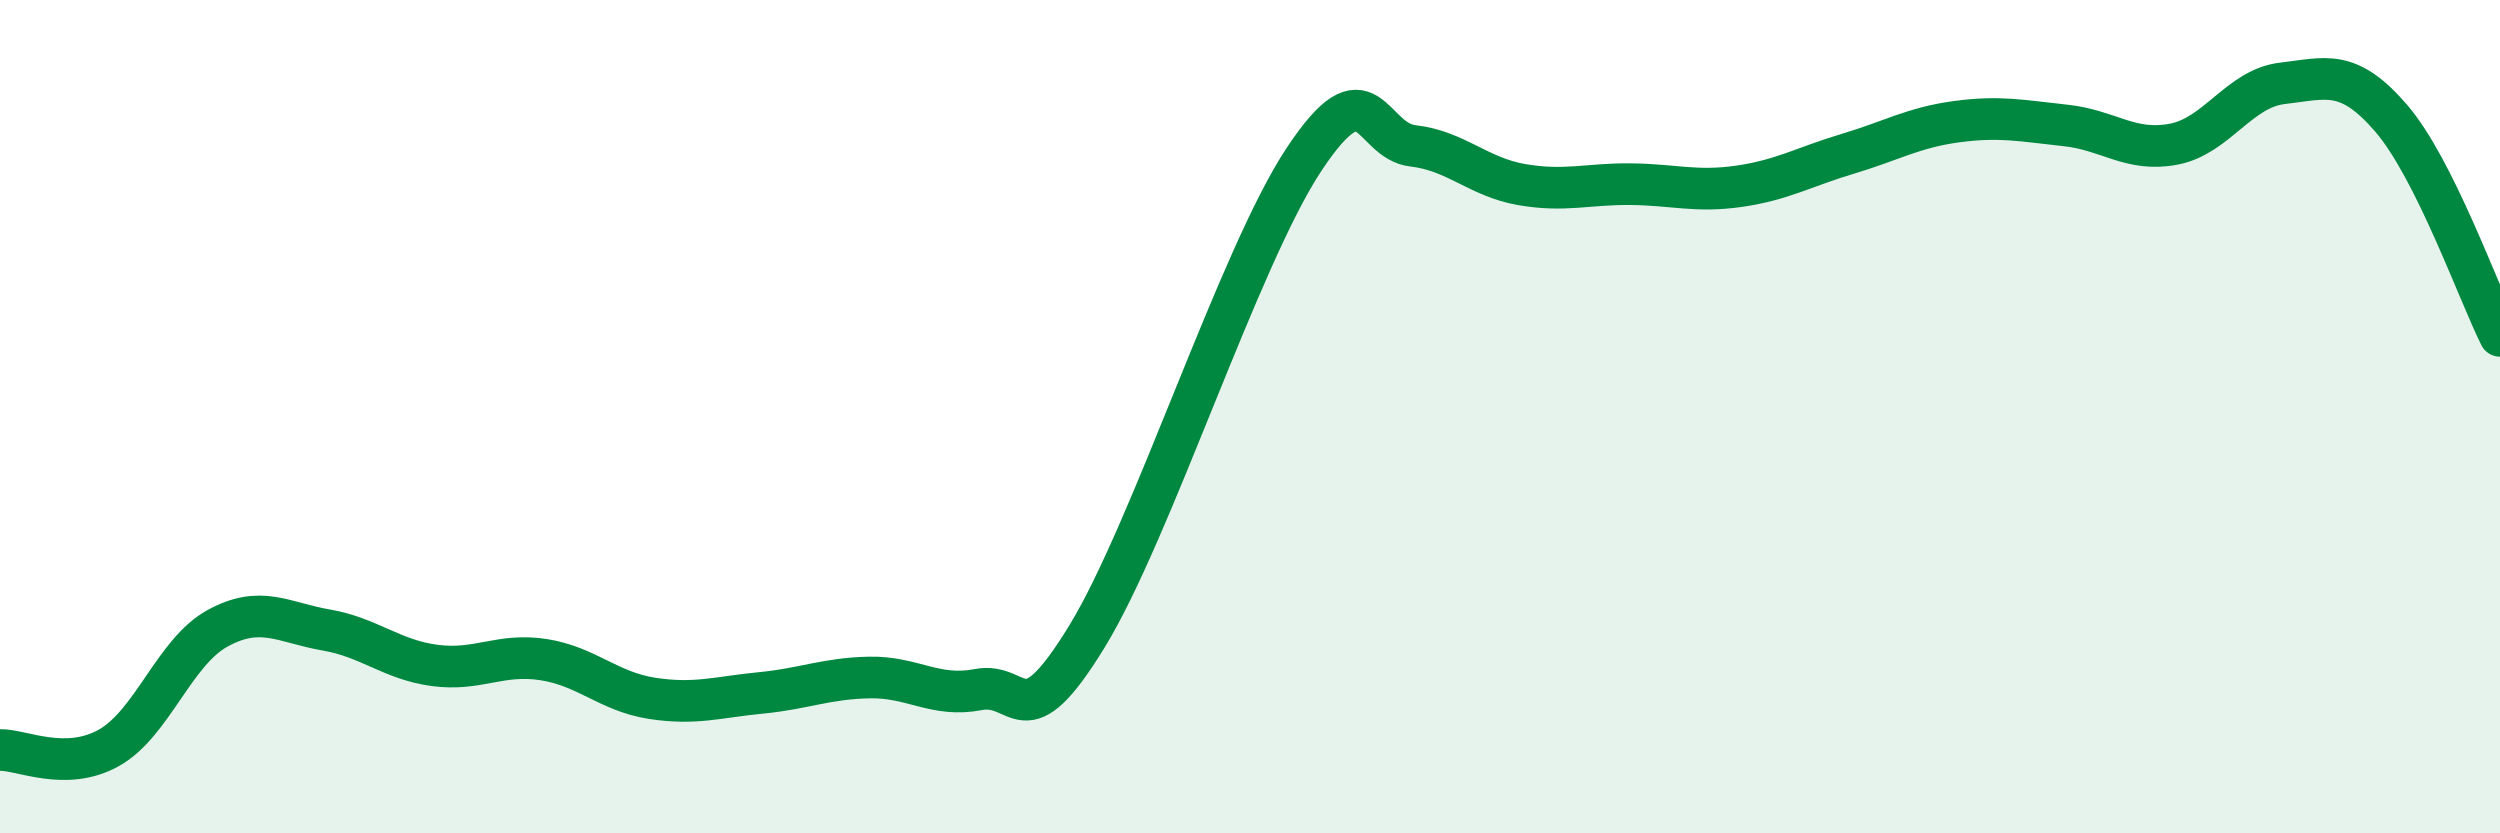
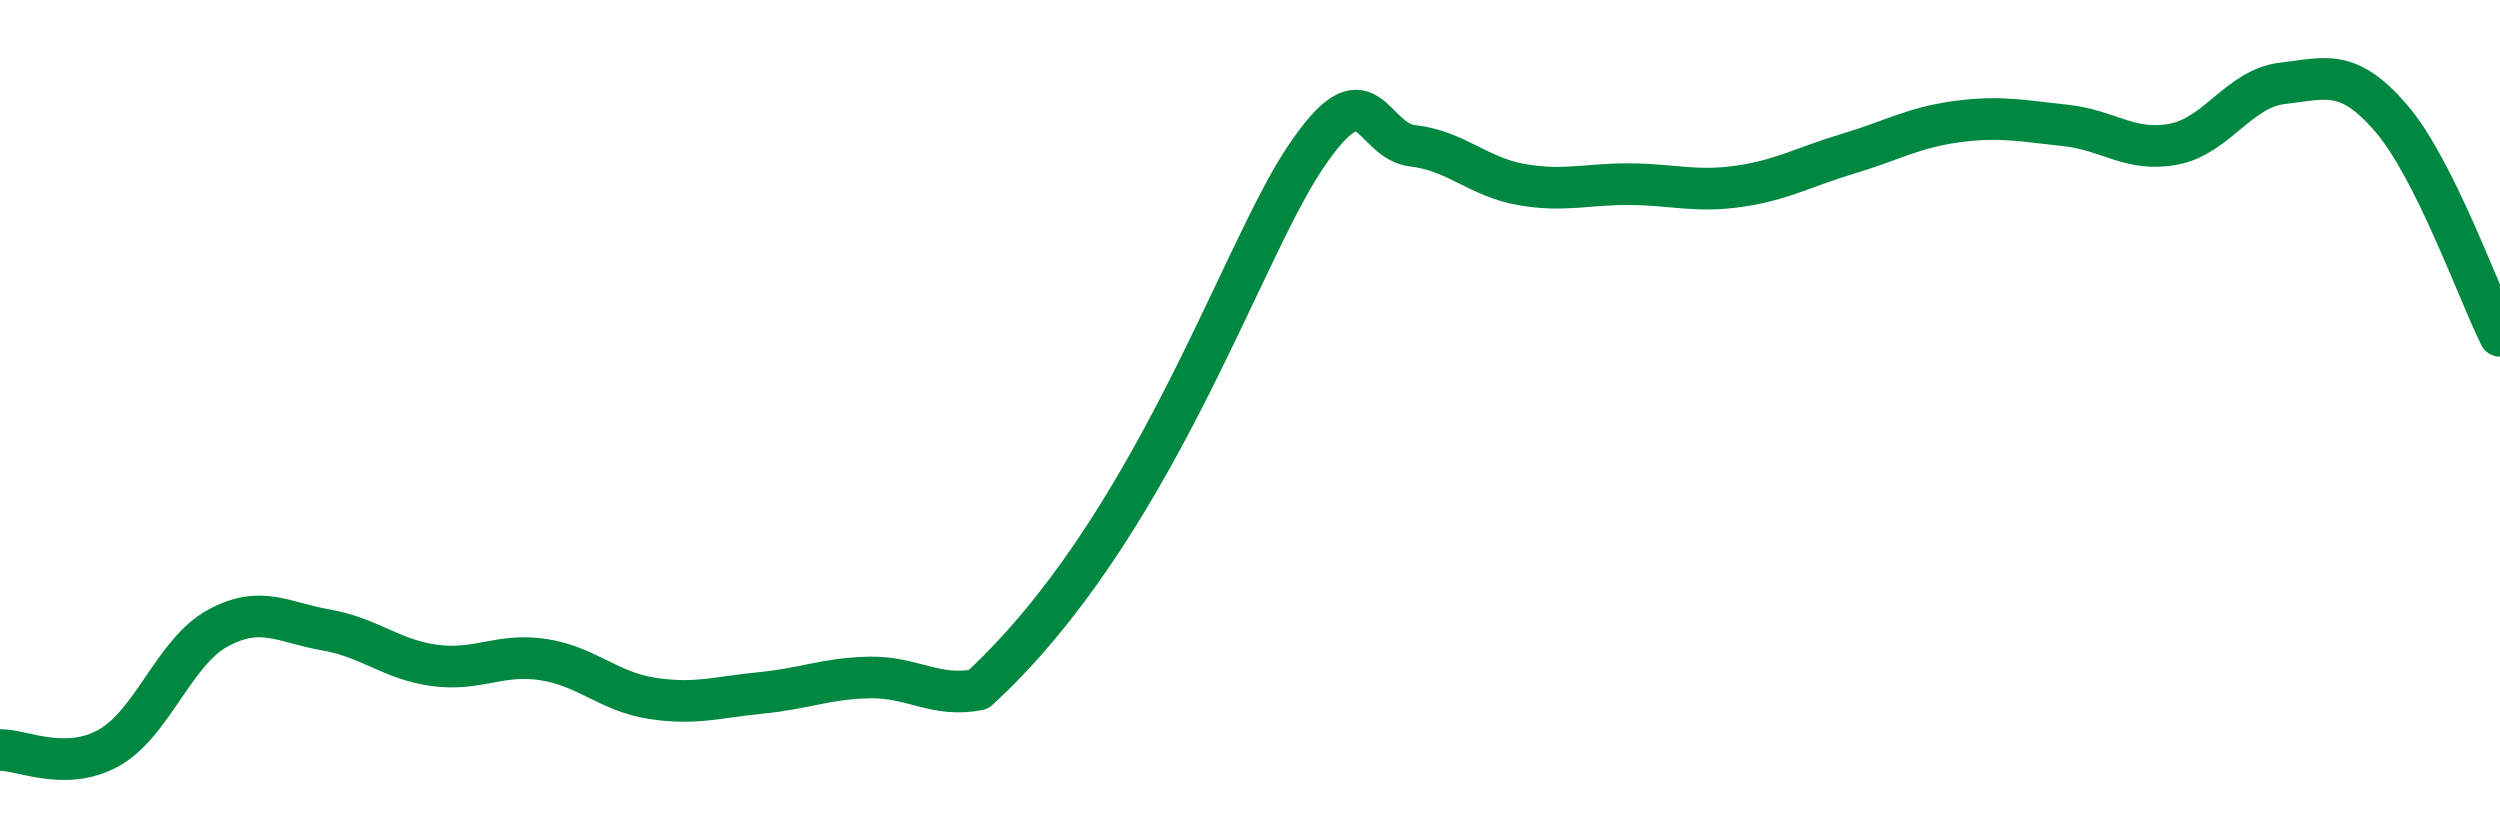
<svg xmlns="http://www.w3.org/2000/svg" width="60" height="20" viewBox="0 0 60 20">
-   <path d="M 0,18 C 0.52,17.99 1.57,18.53 2.61,17.95 C 3.65,17.37 4.18,15.65 5.22,15.08 C 6.26,14.51 6.79,14.94 7.83,15.12 C 8.87,15.3 9.39,15.83 10.43,15.97 C 11.47,16.11 12,15.67 13.04,15.83 C 14.08,15.99 14.61,16.6 15.65,16.76 C 16.69,16.92 17.22,16.73 18.26,16.63 C 19.3,16.53 19.83,16.28 20.87,16.26 C 21.91,16.24 22.44,16.75 23.48,16.55 C 24.52,16.35 24.53,17.82 26.09,15.27 C 27.65,12.72 29.74,6.17 31.3,3.82 C 32.86,1.47 32.87,3.38 33.91,3.5 C 34.95,3.62 35.48,4.25 36.52,4.43 C 37.56,4.61 38.09,4.41 39.13,4.42 C 40.17,4.43 40.7,4.62 41.74,4.47 C 42.78,4.32 43.31,4 44.35,3.69 C 45.39,3.38 45.92,3.06 46.96,2.92 C 48,2.78 48.53,2.9 49.57,3.01 C 50.61,3.12 51.13,3.66 52.17,3.46 C 53.21,3.26 53.74,2.12 54.78,2 C 55.82,1.88 56.35,1.63 57.39,2.84 C 58.43,4.05 59.48,7.02 60,8.06L60 20L0 20Z" fill="#008740" opacity="0.1" stroke-linecap="round" stroke-linejoin="round" />
-   <path d="M 0,18 C 0.52,17.99 1.57,18.53 2.61,17.95 C 3.65,17.37 4.18,15.65 5.22,15.08 C 6.26,14.51 6.79,14.94 7.83,15.12 C 8.87,15.3 9.39,15.83 10.43,15.97 C 11.47,16.11 12,15.67 13.04,15.83 C 14.08,15.99 14.61,16.6 15.65,16.76 C 16.69,16.92 17.22,16.73 18.26,16.63 C 19.3,16.53 19.83,16.28 20.87,16.26 C 21.91,16.24 22.44,16.75 23.48,16.55 C 24.52,16.35 24.53,17.82 26.09,15.27 C 27.65,12.72 29.74,6.17 31.3,3.82 C 32.86,1.47 32.87,3.38 33.91,3.5 C 34.95,3.62 35.48,4.25 36.52,4.43 C 37.56,4.61 38.09,4.41 39.13,4.42 C 40.17,4.43 40.7,4.62 41.74,4.47 C 42.78,4.32 43.31,4 44.35,3.69 C 45.39,3.38 45.92,3.06 46.96,2.92 C 48,2.78 48.53,2.9 49.57,3.01 C 50.61,3.12 51.13,3.66 52.17,3.46 C 53.21,3.26 53.74,2.12 54.78,2 C 55.82,1.88 56.35,1.63 57.39,2.84 C 58.43,4.05 59.48,7.02 60,8.06" stroke="#008740" stroke-width="1" fill="none" stroke-linecap="round" stroke-linejoin="round" />
+   <path d="M 0,18 C 0.52,17.99 1.57,18.53 2.61,17.95 C 3.65,17.37 4.18,15.65 5.22,15.08 C 6.26,14.51 6.79,14.94 7.83,15.12 C 8.87,15.3 9.39,15.83 10.43,15.97 C 11.47,16.11 12,15.67 13.04,15.83 C 14.08,15.99 14.61,16.6 15.65,16.76 C 16.69,16.92 17.22,16.73 18.26,16.63 C 19.3,16.53 19.83,16.28 20.87,16.26 C 21.91,16.24 22.44,16.75 23.48,16.55 C 27.65,12.72 29.74,6.17 31.3,3.82 C 32.86,1.47 32.87,3.38 33.91,3.5 C 34.95,3.62 35.48,4.25 36.52,4.43 C 37.56,4.61 38.09,4.41 39.13,4.42 C 40.17,4.43 40.7,4.62 41.74,4.47 C 42.78,4.32 43.31,4 44.35,3.69 C 45.39,3.38 45.92,3.06 46.96,2.92 C 48,2.78 48.53,2.9 49.57,3.01 C 50.61,3.12 51.13,3.66 52.17,3.46 C 53.21,3.26 53.74,2.12 54.78,2 C 55.82,1.88 56.35,1.63 57.39,2.84 C 58.43,4.05 59.48,7.02 60,8.06" stroke="#008740" stroke-width="1" fill="none" stroke-linecap="round" stroke-linejoin="round" />
</svg>